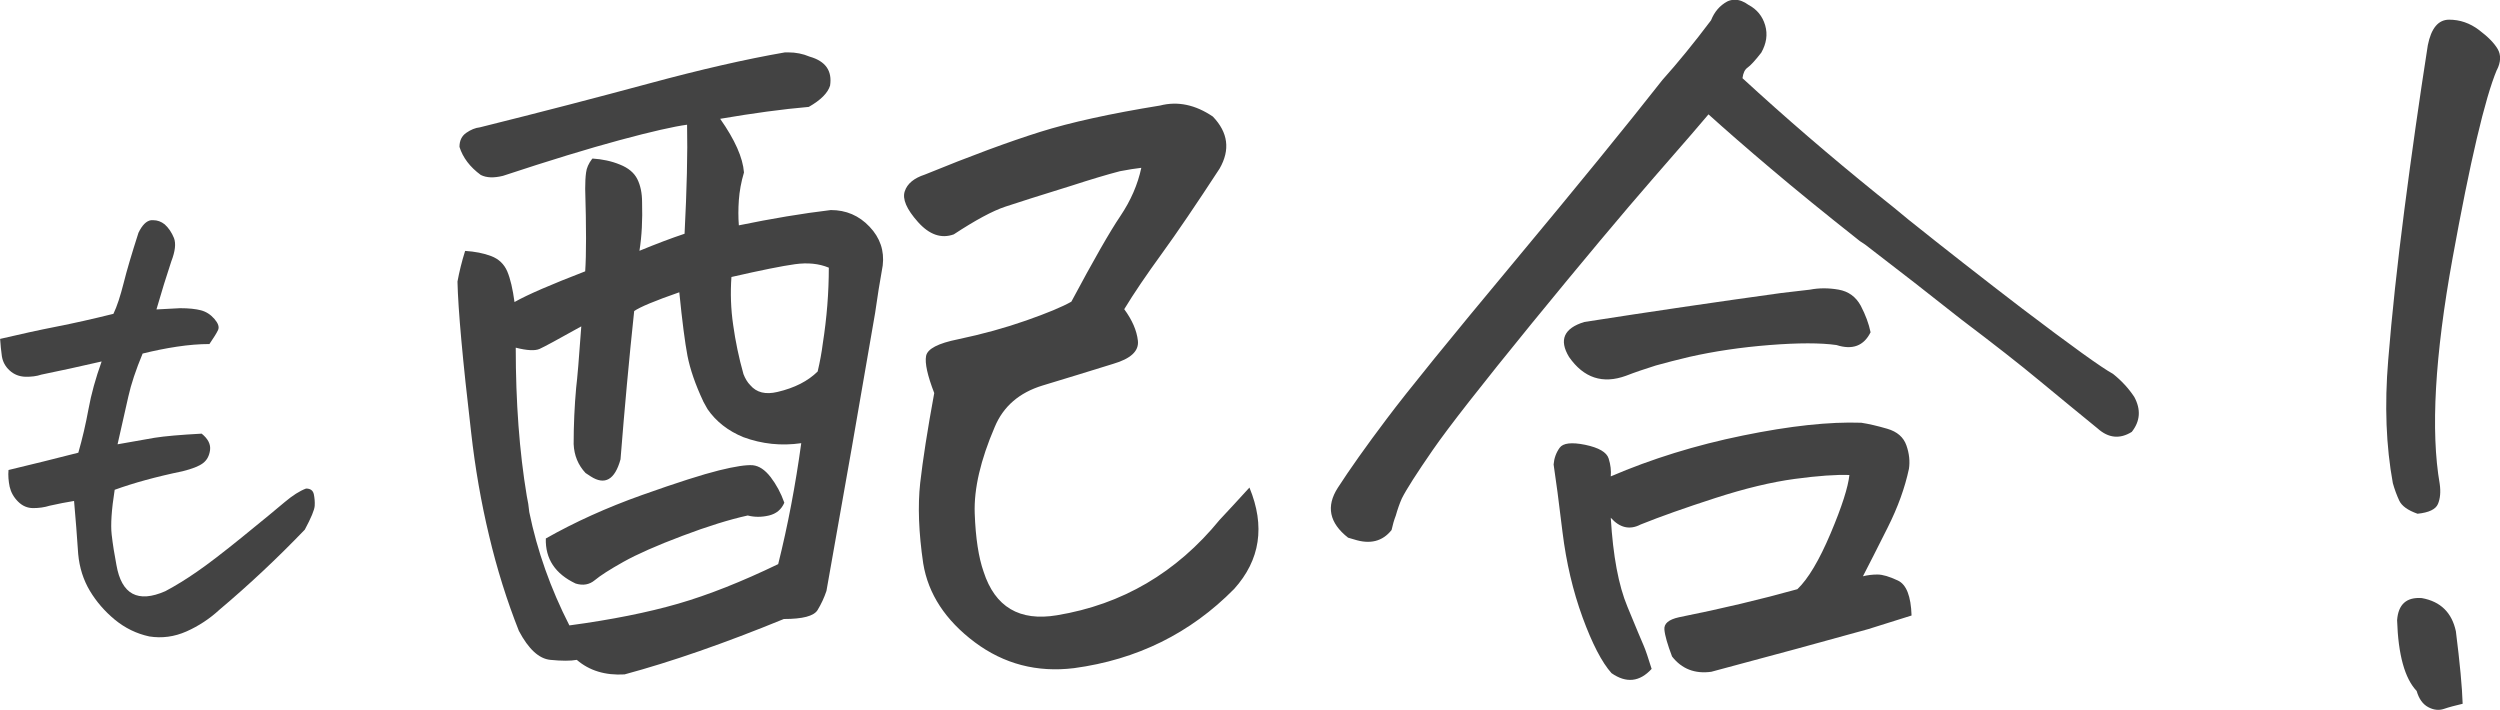
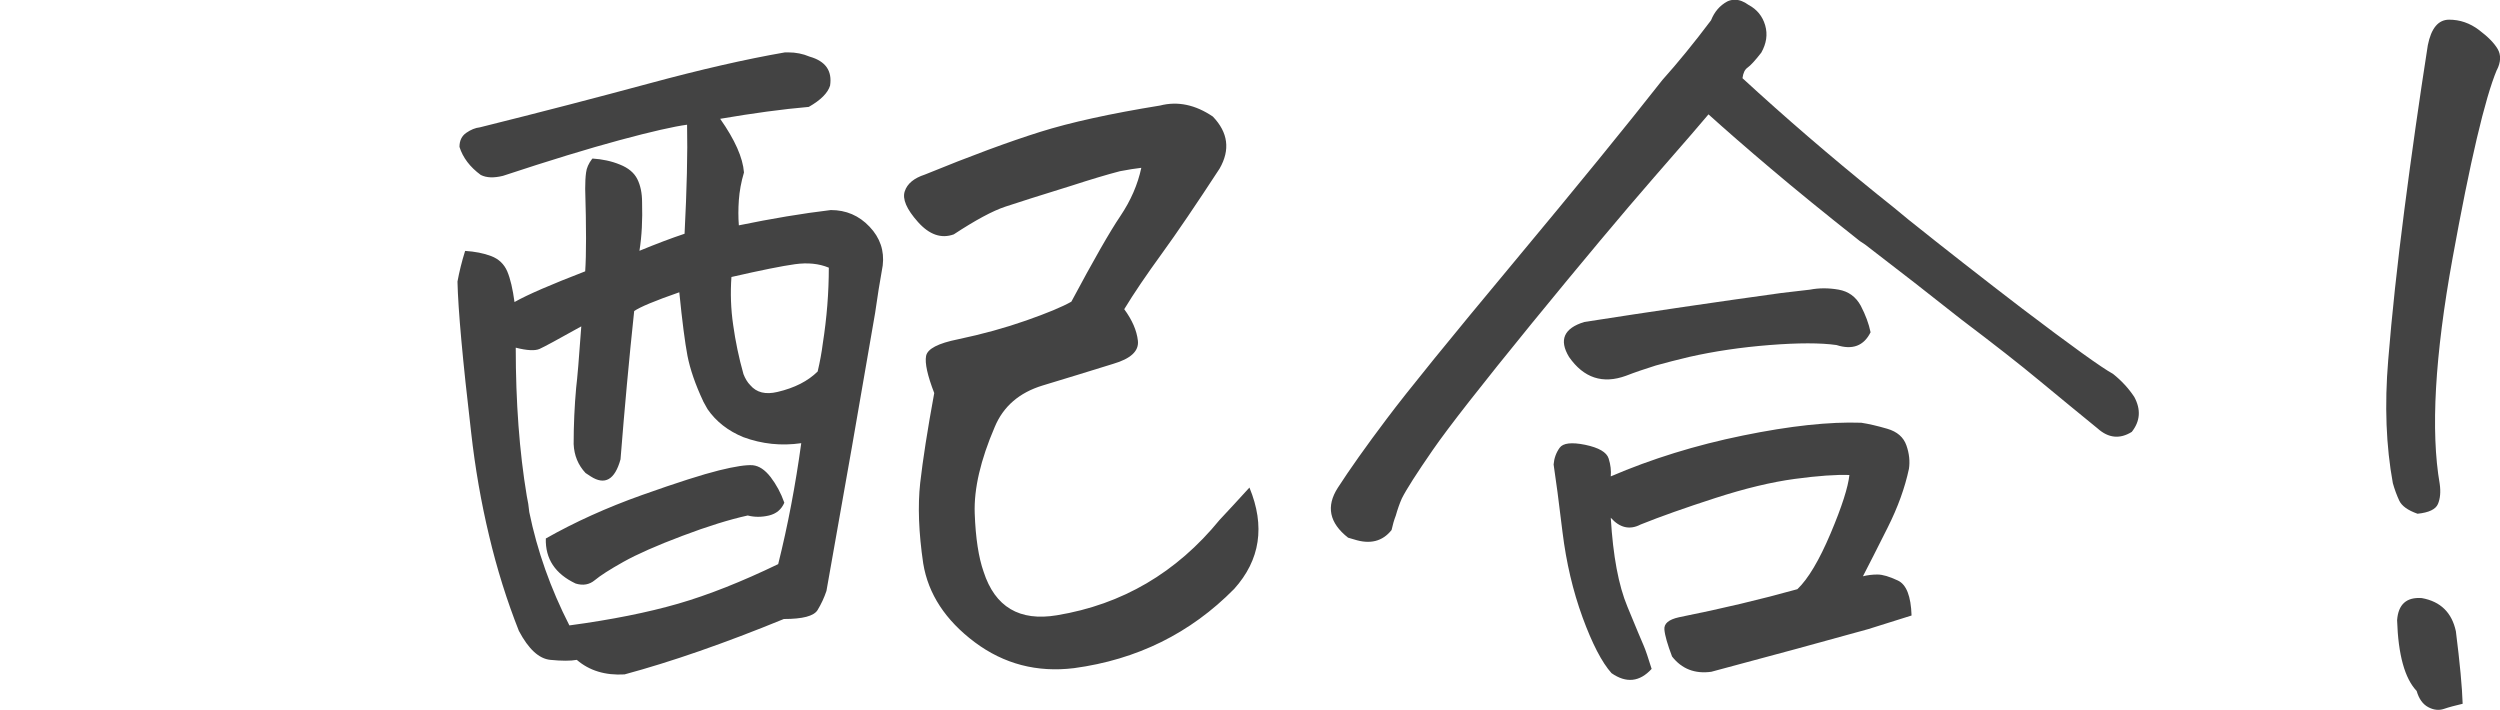
<svg xmlns="http://www.w3.org/2000/svg" id="_レイヤー_2" viewBox="0 0 199.47 56.64">
  <defs>
    <style>.cls-1{fill:#434343;}</style>
  </defs>
  <g id="_レイヤー_1-2">
-     <path class="cls-1" d="M12.47,24.69l1.9-.1c.7,0,1.25.06,1.67.17.41.11.77.34,1.07.69.3.35.4.64.29.88-.11.24-.34.61-.69,1.12-.79,0-1.66.07-2.59.21-.94.14-1.85.33-2.74.55-.54,1.3-.92,2.44-1.14,3.43-.22.98-.51,2.25-.86,3.81l2.95-.52c.82-.13,2.08-.24,3.76-.33.51.41.73.85.67,1.31-.06.46-.25.81-.57,1.05s-.86.45-1.62.64c-2.13.44-3.93.94-5.42,1.48-.25,1.59-.33,2.78-.24,3.57.09.79.22,1.6.38,2.43.41,2.35,1.71,3.05,3.9,2.09.83-.44,1.67-.96,2.52-1.55.86-.59,2.09-1.53,3.69-2.83,1.6-1.3,2.71-2.21,3.33-2.74.62-.52,1.18-.88,1.69-1.07.35,0,.55.15.62.45.06.3.09.61.07.93-.02.32-.28.95-.79,1.9-2.19,2.28-4.46,4.41-6.8,6.38-.79.73-1.67,1.31-2.64,1.74s-1.96.56-2.97.4c-1.02-.22-1.93-.67-2.74-1.33-.81-.67-1.48-1.44-2-2.31s-.83-1.85-.93-2.93c-.09-1.43-.21-2.84-.33-4.24-.6.1-1.25.22-1.95.38-.41.13-.85.19-1.31.19s-.86-.17-1.21-.52c-.35-.35-.57-.75-.67-1.19-.09-.44-.13-.89-.09-1.33,1.84-.44,3.7-.9,5.57-1.38.32-1.11.59-2.27.81-3.47.22-1.21.57-2.47,1.05-3.81-1.78.41-3.38.76-4.81,1.05-.38.13-.81.18-1.29.17-.48-.02-.89-.18-1.24-.5-.35-.32-.55-.7-.62-1.14-.06-.44-.11-.9-.14-1.38,1.62-.38,3.12-.71,4.5-.98,1.38-.27,2.89-.61,4.54-1.02.29-.6.55-1.41.81-2.43.25-1.01.65-2.36,1.19-4.04.29-.6.62-.94,1-1h.19c.32,0,.62.11.9.33.32.29.56.65.74,1.09.17.44.1,1.06-.21,1.86-.38,1.14-.78,2.43-1.19,3.85Z" />
    <path class="cls-1" d="M47.28,12.65c.77.05,1.5.2,2.18.48.68.27,1.14.66,1.39,1.16.25.5.38,1.11.38,1.84.04,1.41-.02,2.7-.21,3.88,1.31-.54,2.52-1,3.6-1.36.18-3.54.25-6.44.2-8.7-1.04.14-2.82.54-5.34,1.22s-5.63,1.63-9.35,2.86c-.73.18-1.31.16-1.77-.07-.86-.63-1.43-1.38-1.7-2.24,0-.5.18-.87.54-1.12.36-.25.72-.4,1.09-.44,4.9-1.22,9.39-2.39,13.5-3.5,4.1-1.11,7.72-1.94,10.84-2.48h.27c.59,0,1.16.11,1.7.34,1.27.36,1.81,1.13,1.63,2.31-.18.59-.75,1.16-1.7,1.7-2.09.18-4.44.5-7.07.95,1.18,1.68,1.81,3.1,1.9,4.28-.23.77-.36,1.51-.41,2.21-.05.7-.05,1.37,0,2.01,2.63-.54,5.07-.95,7.34-1.22,1.22,0,2.25.44,3.09,1.33.84.88,1.19,1.92,1.05,3.09-.23,1.27-.43,2.54-.61,3.81-1.18,6.89-2.47,14.28-3.88,22.16-.18.54-.42,1.05-.71,1.53-.3.48-1.19.71-2.69.71-4.76,1.95-9,3.42-12.71,4.42-1.54.09-2.81-.3-3.81-1.16-.5.09-1.2.09-2.11,0-.91-.09-1.74-.86-2.51-2.31-.95-2.4-1.75-4.94-2.38-7.61-.63-2.63-1.11-5.37-1.43-8.23-.68-5.8-1.04-9.81-1.09-12.03.14-.77.34-1.59.61-2.45.77.05,1.46.18,2.07.41.61.23,1.04.64,1.29,1.22.25.59.44,1.41.58,2.45,1.04-.59,2.92-1.4,5.64-2.45.09-1.31.09-3.51,0-6.59,0-.5.02-.93.07-1.29.04-.36.2-.72.48-1.09ZM56.11,32.02c-.64-1.36-1.05-2.57-1.26-3.64-.2-1.06-.42-2.75-.65-5.06-1.95.68-3.15,1.18-3.6,1.5-.41,3.85-.77,7.8-1.09,11.83-.45,1.63-1.25,2.09-2.38,1.36l-.41-.27c-.59-.63-.91-1.4-.95-2.31,0-1.54.07-3.04.2-4.49.09-.72.23-2.36.41-4.9-1.86,1.04-2.97,1.64-3.33,1.8-.36.16-1,.13-1.9-.1,0,4.35.29,8.29.88,11.83.09.41.16.84.2,1.29.63,3.08,1.7,6.1,3.2,9.04,3.35-.45,6.24-1.03,8.67-1.73,2.42-.7,5.09-1.76,7.99-3.16.77-3.08,1.38-6.3,1.84-9.65-1.59.23-3.13.07-4.62-.48-1.22-.5-2.18-1.25-2.86-2.24l-.34-.61ZM43.54,42.97c2.31-1.31,4.87-2.47,7.68-3.47,2.81-1,4.86-1.65,6.15-1.97,1.29-.32,2.19-.45,2.69-.41.5.05.97.36,1.43.95.45.59.82,1.27,1.09,2.04-.23.54-.64.88-1.22,1.02-.59.14-1.16.14-1.7,0-1.45.32-3.2.86-5.23,1.63-2.04.77-3.6,1.46-4.69,2.07-1.09.61-1.85,1.1-2.28,1.46-.43.36-.94.45-1.53.27-1.63-.77-2.43-1.97-2.38-3.6ZM66.11,21.35c-.77-.32-1.67-.41-2.68-.27-1.02.14-2.71.48-5.07,1.02-.09,1.27-.05,2.55.14,3.84.18,1.29.45,2.6.82,3.91.14.36.32.66.54.88.5.59,1.22.77,2.18.54,1.36-.32,2.42-.86,3.2-1.63.18-.77.32-1.52.41-2.24.32-2.04.48-4.06.48-6.05ZM91.06,13.39c-.45.05-1.02.14-1.7.27-1.04.27-2.34.66-3.88,1.16-2.49.77-4.25,1.33-5.27,1.67-1.02.34-2.39,1.08-4.11,2.21-1,.36-1.95.03-2.86-.99-.91-1.02-1.26-1.84-1.05-2.45.2-.61.74-1.05,1.6-1.33,3.67-1.5,6.73-2.63,9.18-3.4,2.45-.77,5.64-1.47,9.59-2.11,1.4-.36,2.81-.07,4.21.88,1.22,1.27,1.4,2.65.54,4.15-1.86,2.85-3.4,5.12-4.62,6.8-1.22,1.68-2.22,3.15-2.99,4.42.63.86,1,1.7,1.09,2.52.09.82-.57,1.43-1.97,1.84-1.9.59-3.78,1.17-5.64,1.73-1.86.57-3.13,1.67-3.81,3.3-1.13,2.63-1.67,4.93-1.6,6.9.07,1.97.31,3.52.71,4.66.91,2.81,2.86,3.97,5.85,3.47,5.21-.86,9.54-3.4,12.98-7.61.72-.77,1.52-1.63,2.38-2.58,1.27,3.08.86,5.78-1.22,8.09-3.49,3.54-7.75,5.64-12.78,6.32-2.95.36-5.59-.33-7.92-2.07-2.33-1.75-3.71-3.84-4.11-6.29-.36-2.45-.44-4.59-.24-6.42.21-1.84.58-4.23,1.12-7.17-.54-1.4-.76-2.39-.65-2.96.11-.57.96-1.01,2.55-1.33,1.95-.41,3.76-.91,5.44-1.5,1.68-.59,2.88-1.09,3.6-1.5,1.77-3.31,3.07-5.59,3.91-6.83.84-1.25,1.39-2.53,1.67-3.84Z" />
-     <path class="cls-1" d="M136.33,9.11c-.41.5-1.86,2.18-4.35,5.03-2.49,2.86-5.74,6.74-9.76,11.66-4.01,4.92-6.65,8.29-7.92,10.13-1.27,1.84-2.09,3.12-2.45,3.84-.18.41-.34.86-.48,1.36-.14.36-.25.75-.34,1.16-.72.91-1.72,1.16-2.99.75l-.48-.14c-1.5-1.18-1.77-2.5-.82-3.98.95-1.47,2.25-3.31,3.91-5.51,1.65-2.2,5.03-6.36,10.13-12.48s9.05-10.97,11.86-14.55c1.22-1.36,2.52-2.95,3.88-4.76.27-.68.7-1.18,1.29-1.5.18-.09.38-.14.61-.14.36,0,.72.14,1.09.41.68.36,1.12.91,1.33,1.63.21.73.1,1.45-.31,2.18-.5.64-.86,1.03-1.09,1.19-.23.16-.36.44-.41.85,3.4,3.13,6.98,6.21,10.74,9.25.86.68,1.7,1.36,2.51,2.04,2.95,2.36,5.96,4.71,9.04,7.07,3.94,2.99,6.37,4.74,7.27,5.23.68.54,1.25,1.16,1.7,1.84.54,1,.48,1.93-.2,2.79-.95.59-1.86.5-2.72-.27-1.45-1.18-2.98-2.44-4.59-3.77-1.61-1.34-3.71-2.98-6.29-4.93-2.4-1.9-4.96-3.9-7.68-5.98l-.41-.27c-2.81-2.22-5.18-4.15-7.1-5.78-1.93-1.63-3.59-3.08-5-4.35ZM131.78,53.37c-.95,1.04-2.02,1.16-3.2.34-.77-.86-1.54-2.35-2.31-4.45-.77-2.11-1.3-4.37-1.6-6.8-.29-2.42-.53-4.23-.71-5.4.04-.5.2-.94.48-1.33.27-.38.95-.46,2.04-.24,1.09.23,1.71.59,1.87,1.09.16.5.21.98.17,1.43,3.26-1.4,6.77-2.49,10.54-3.26,3.76-.77,6.91-1.11,9.45-1.02.59.09,1.28.25,2.07.48.79.23,1.3.67,1.53,1.33.23.66.29,1.28.2,1.87-.32,1.5-.88,3.06-1.7,4.69-.82,1.63-1.47,2.92-1.97,3.88.36-.09.75-.14,1.16-.14s.95.16,1.63.48c.68.32,1.04,1.25,1.09,2.79-1.32.41-2.47.77-3.47,1.09-3.4.95-7.57,2.08-12.51,3.4-1.31.18-2.36-.23-3.13-1.22-.36-.95-.57-1.67-.61-2.14-.05-.48.34-.81,1.16-.99,3.4-.68,6.55-1.43,9.45-2.24.86-.82,1.74-2.3,2.65-4.45.91-2.15,1.4-3.71,1.5-4.66-1.04-.04-2.49.06-4.35.31-1.86.25-3.98.76-6.36,1.53-2.38.77-4.36,1.47-5.95,2.11-.86.45-1.66.27-2.38-.54.18,3.04.62,5.4,1.33,7.1.7,1.7,1.13,2.73,1.29,3.09.16.36.37,1,.65,1.9ZM149.25,26.51c-.54,1.09-1.45,1.43-2.72,1.02-1.27-.18-3.05-.18-5.34,0-2.29.18-4.43.5-6.42.95-.95.23-1.84.45-2.65.68-.86.27-1.66.54-2.38.82-1.86.68-3.38.18-4.55-1.5-.82-1.36-.41-2.29,1.22-2.79,5.26-.82,10.49-1.59,15.7-2.31l2.31-.27c.72-.14,1.48-.14,2.28,0,.79.14,1.38.57,1.77,1.29.38.73.64,1.43.78,2.11Z" />
+     <path class="cls-1" d="M136.33,9.11c-.41.5-1.86,2.18-4.35,5.03-2.49,2.86-5.74,6.74-9.76,11.66-4.01,4.92-6.65,8.29-7.92,10.13-1.27,1.84-2.09,3.12-2.45,3.84-.18.41-.34.86-.48,1.36-.14.36-.25.75-.34,1.16-.72.91-1.72,1.16-2.99.75l-.48-.14c-1.5-1.18-1.77-2.5-.82-3.98.95-1.47,2.25-3.31,3.91-5.51,1.65-2.2,5.03-6.36,10.13-12.48s9.05-10.97,11.86-14.55c1.22-1.36,2.52-2.95,3.88-4.76.27-.68.7-1.18,1.29-1.5.18-.09.38-.14.61-.14.36,0,.72.14,1.09.41.68.36,1.12.91,1.33,1.63.21.73.1,1.45-.31,2.18-.5.64-.86,1.03-1.09,1.19-.23.16-.36.44-.41.85,3.4,3.13,6.98,6.21,10.74,9.25.86.68,1.7,1.36,2.51,2.04,2.95,2.36,5.96,4.71,9.04,7.07,3.94,2.99,6.37,4.74,7.27,5.23.68.54,1.25,1.16,1.7,1.84.54,1,.48,1.93-.2,2.79-.95.59-1.86.5-2.72-.27-1.45-1.18-2.98-2.44-4.59-3.77-1.61-1.34-3.71-2.98-6.29-4.93-2.4-1.9-4.96-3.9-7.68-5.98l-.41-.27c-2.81-2.22-5.18-4.15-7.1-5.78-1.93-1.63-3.59-3.08-5-4.35ZM131.78,53.37c-.95,1.04-2.02,1.16-3.2.34-.77-.86-1.54-2.35-2.31-4.45-.77-2.11-1.3-4.37-1.6-6.8-.29-2.42-.53-4.23-.71-5.4.04-.5.2-.94.48-1.33.27-.38.95-.46,2.04-.24,1.09.23,1.71.59,1.87,1.09.16.5.21.98.17,1.43,3.26-1.4,6.77-2.49,10.54-3.26,3.76-.77,6.91-1.11,9.45-1.02.59.09,1.28.25,2.07.48.79.23,1.3.67,1.53,1.33.23.66.29,1.28.2,1.87-.32,1.5-.88,3.06-1.7,4.69-.82,1.63-1.47,2.92-1.97,3.88.36-.09.75-.14,1.16-.14s.95.16,1.63.48c.68.32,1.04,1.25,1.09,2.79-1.32.41-2.47.77-3.47,1.09-3.4.95-7.57,2.08-12.51,3.4-1.31.18-2.36-.23-3.13-1.22-.36-.95-.57-1.67-.61-2.14-.05-.48.34-.81,1.16-.99,3.4-.68,6.55-1.43,9.45-2.24.86-.82,1.74-2.3,2.65-4.45.91-2.15,1.4-3.71,1.5-4.66-1.04-.04-2.49.06-4.35.31-1.86.25-3.98.76-6.36,1.53-2.38.77-4.36,1.47-5.95,2.11-.86.45-1.66.27-2.38-.54.18,3.04.62,5.4,1.33,7.1.7,1.7,1.13,2.73,1.29,3.09.16.36.37,1,.65,1.9M149.25,26.51c-.54,1.09-1.45,1.43-2.72,1.02-1.27-.18-3.05-.18-5.34,0-2.29.18-4.43.5-6.42.95-.95.23-1.84.45-2.65.68-.86.27-1.66.54-2.38.82-1.86.68-3.38.18-4.55-1.5-.82-1.36-.41-2.29,1.22-2.79,5.26-.82,10.49-1.59,15.7-2.31l2.31-.27c.72-.14,1.48-.14,2.28,0,.79.14,1.38.57,1.77,1.29.38.73.64,1.43.78,2.11Z" />
    <path class="cls-1" d="M199.22,5.57c-.95,2.27-2.13,7.29-3.54,15.06-1.41,7.77-1.75,13.77-1.02,17.98.09.64.04,1.17-.14,1.6-.18.43-.73.69-1.63.78-.77-.27-1.26-.62-1.46-1.05-.2-.43-.37-.89-.51-1.39-.54-2.95-.67-6.22-.37-9.82.29-3.6.72-7.6,1.29-12,.57-4.4,1.19-8.77,1.87-13.12.27-1.36.84-2.04,1.7-2.04s1.65.27,2.38.82c.72.54,1.22,1.05,1.5,1.53.27.48.25,1.03-.07,1.67ZM196.5,56.15c-.59.14-1.09.27-1.5.41-.41.14-.83.09-1.26-.14-.43-.23-.74-.66-.92-1.29-.95-1-1.47-2.88-1.56-5.64.09-1.27.75-1.86,1.97-1.77,1.5.27,2.4,1.16,2.72,2.65.32,2.54.5,4.46.54,5.78Z" />
  </g>
</svg>